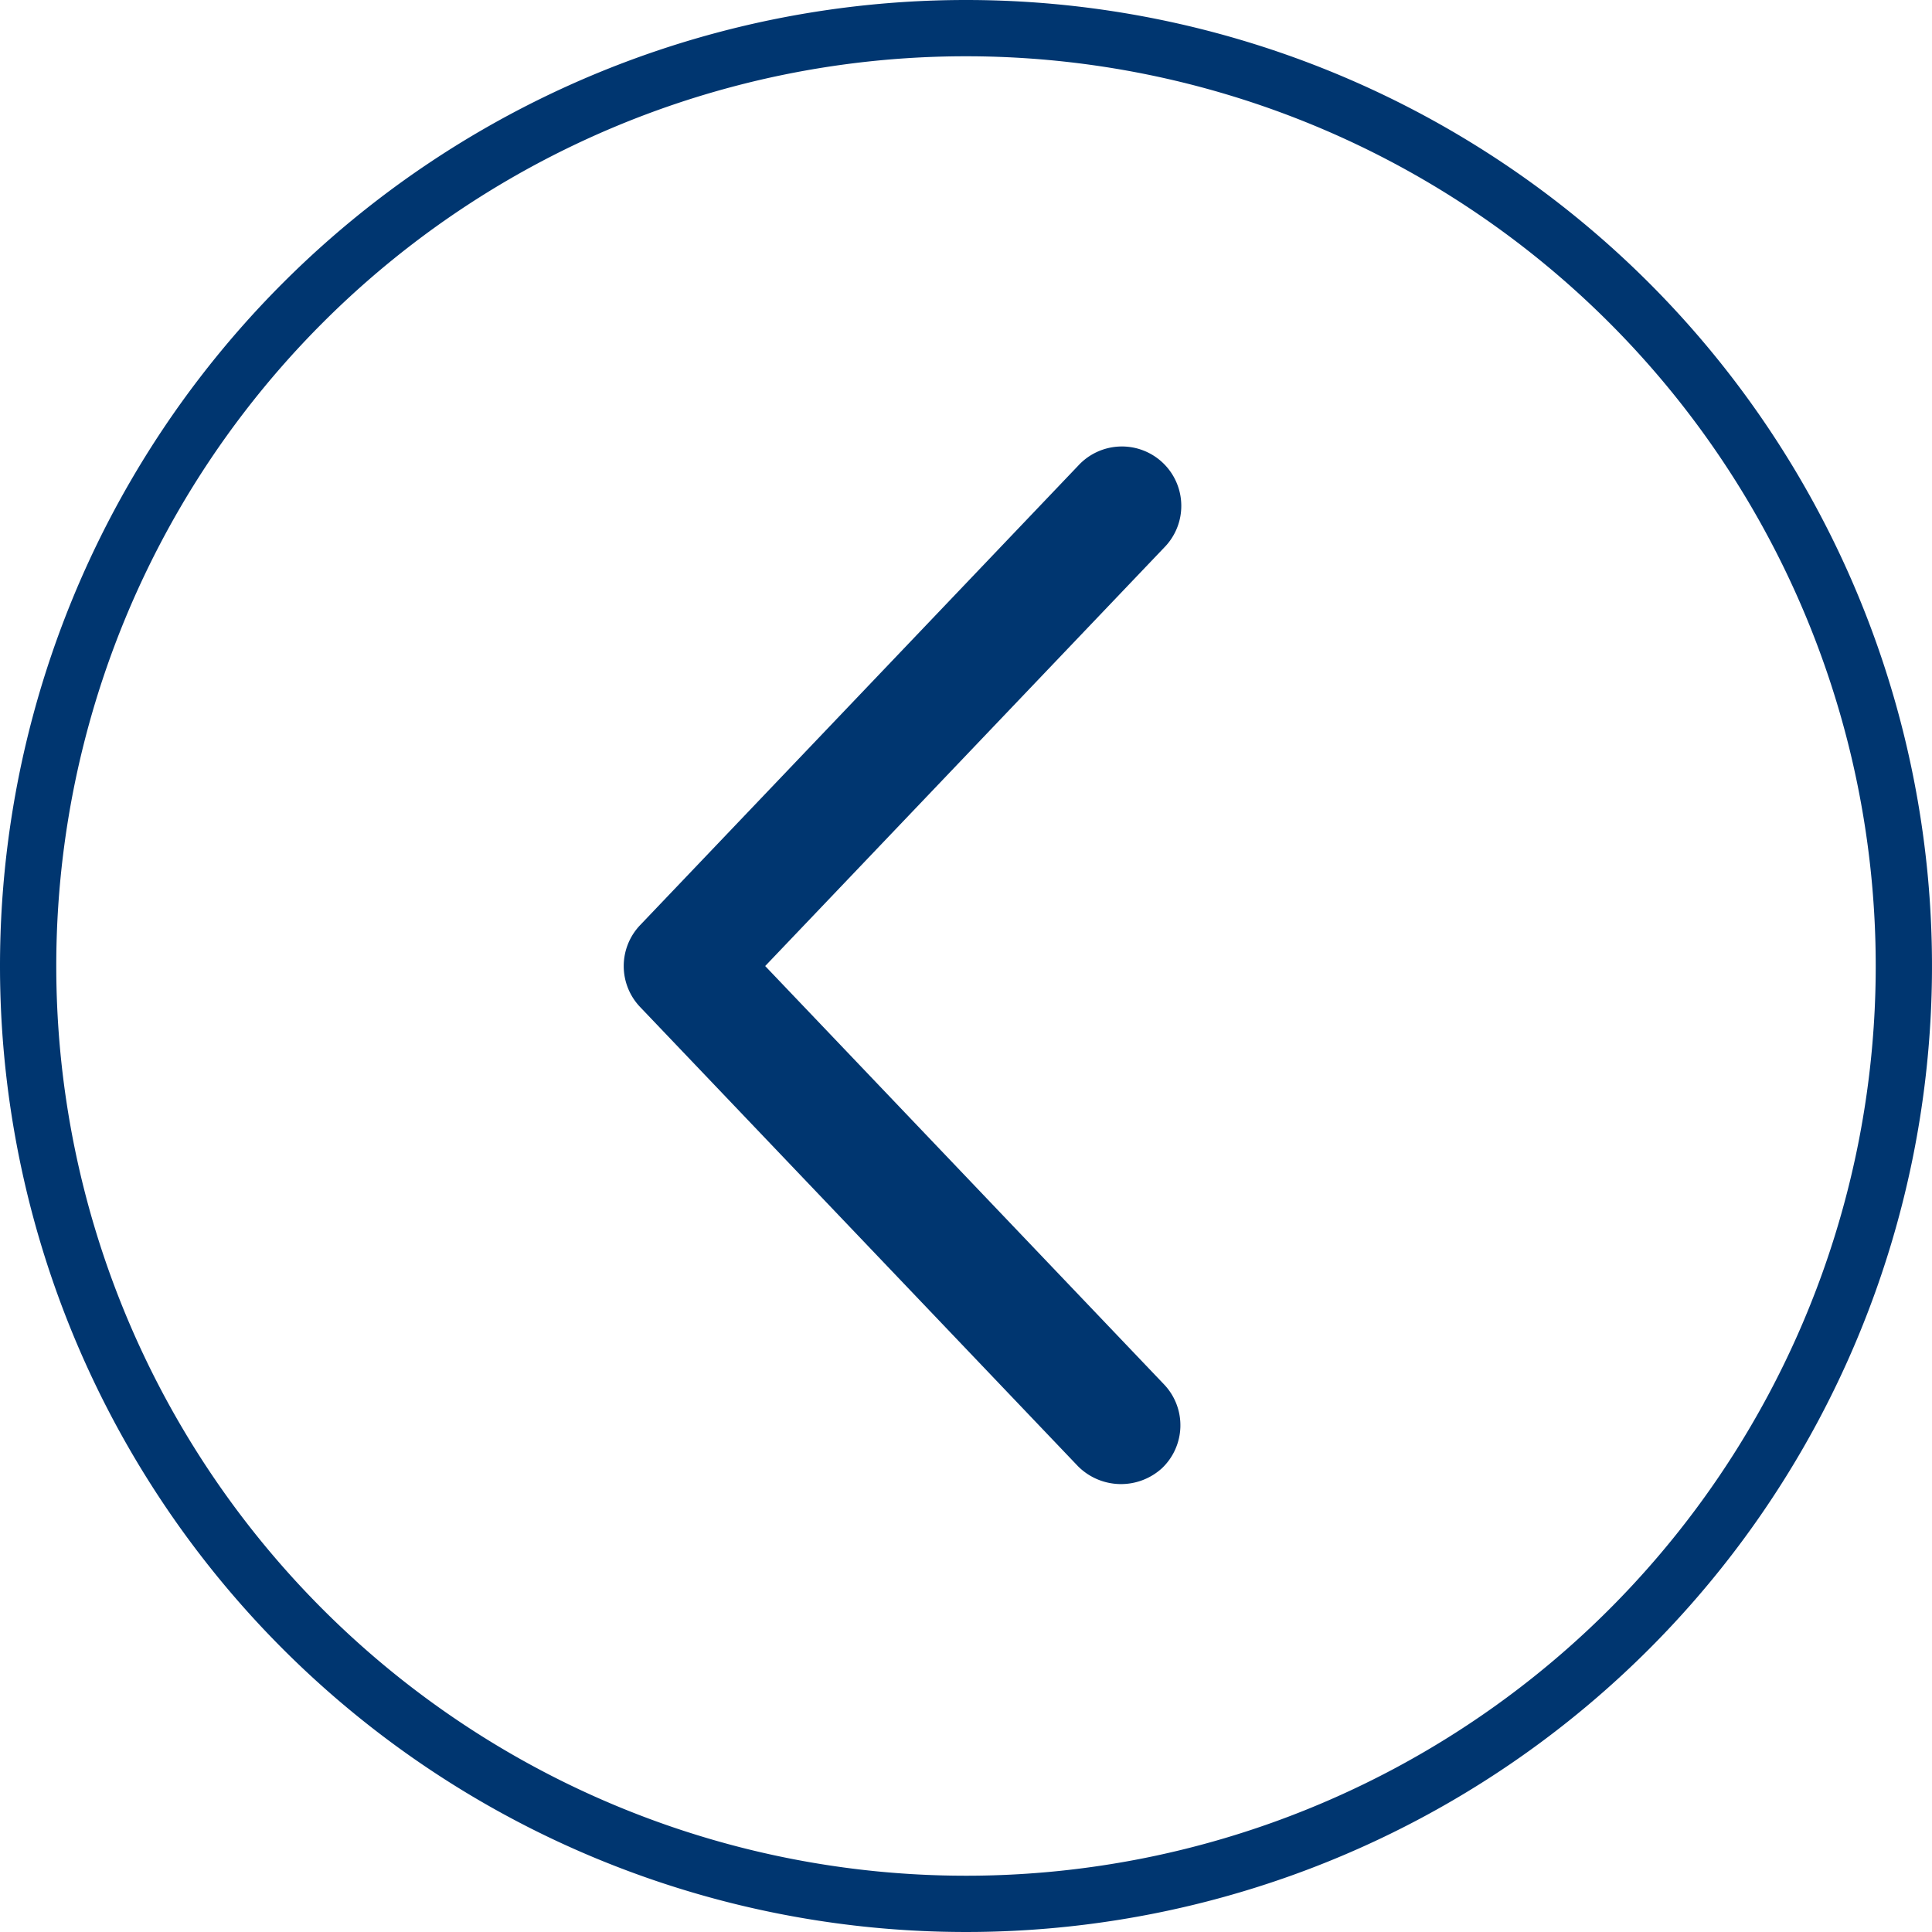
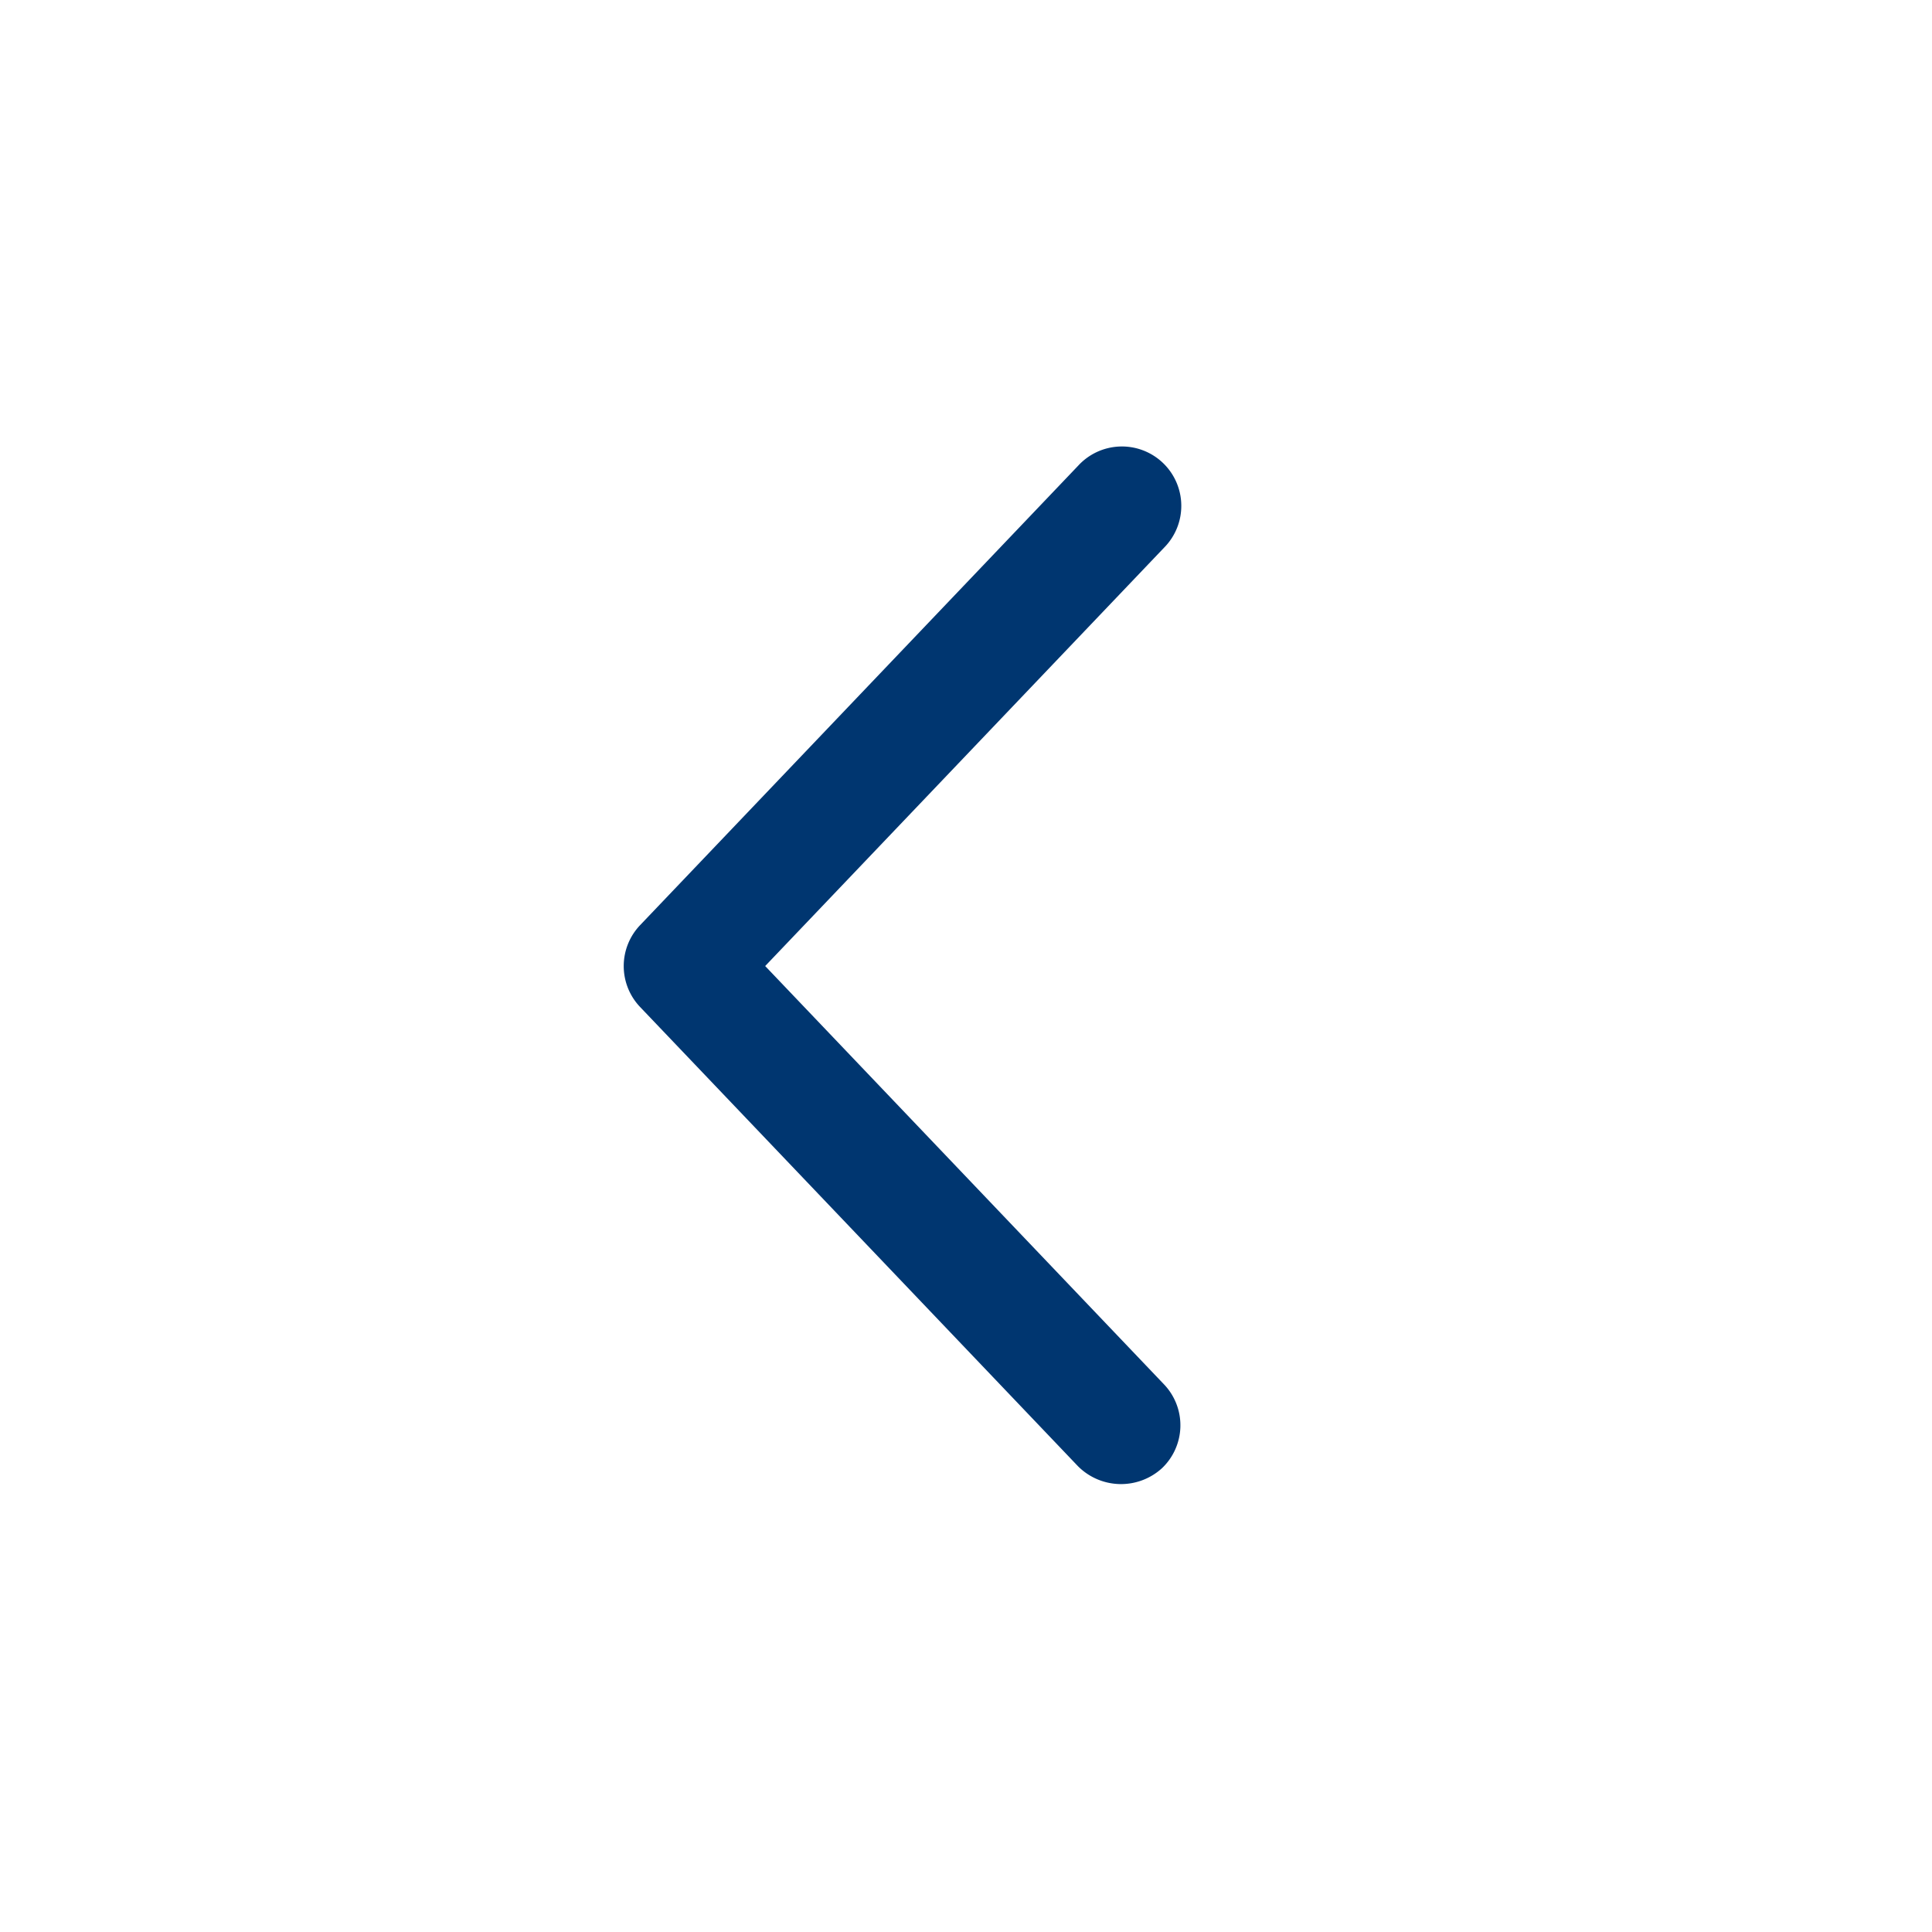
<svg xmlns="http://www.w3.org/2000/svg" width="51.5" height="51.5">
  <g data-name="グループ 16223">
    <g data-name="グループ 16221">
-       <path data-name="パス 6344" d="M.75 25.75a25 25 0 1025-25 25 25 0 00-25 25z" fill="none" stroke="#003670" stroke-miterlimit="10" stroke-width="1.5" />
      <path data-name="パス 6345" d="M28.736 39.085L17.064 26.844a1.581 1.581 0 010-2.184l11.672-12.242a1.583 1.583 0 112.291 2.184l-10.63 11.149 10.63 11.15a1.579 1.579 0 01-.054 2.237 1.62 1.62 0 01-2.237-.053" fill="#003670" />
    </g>
  </g>
</svg>